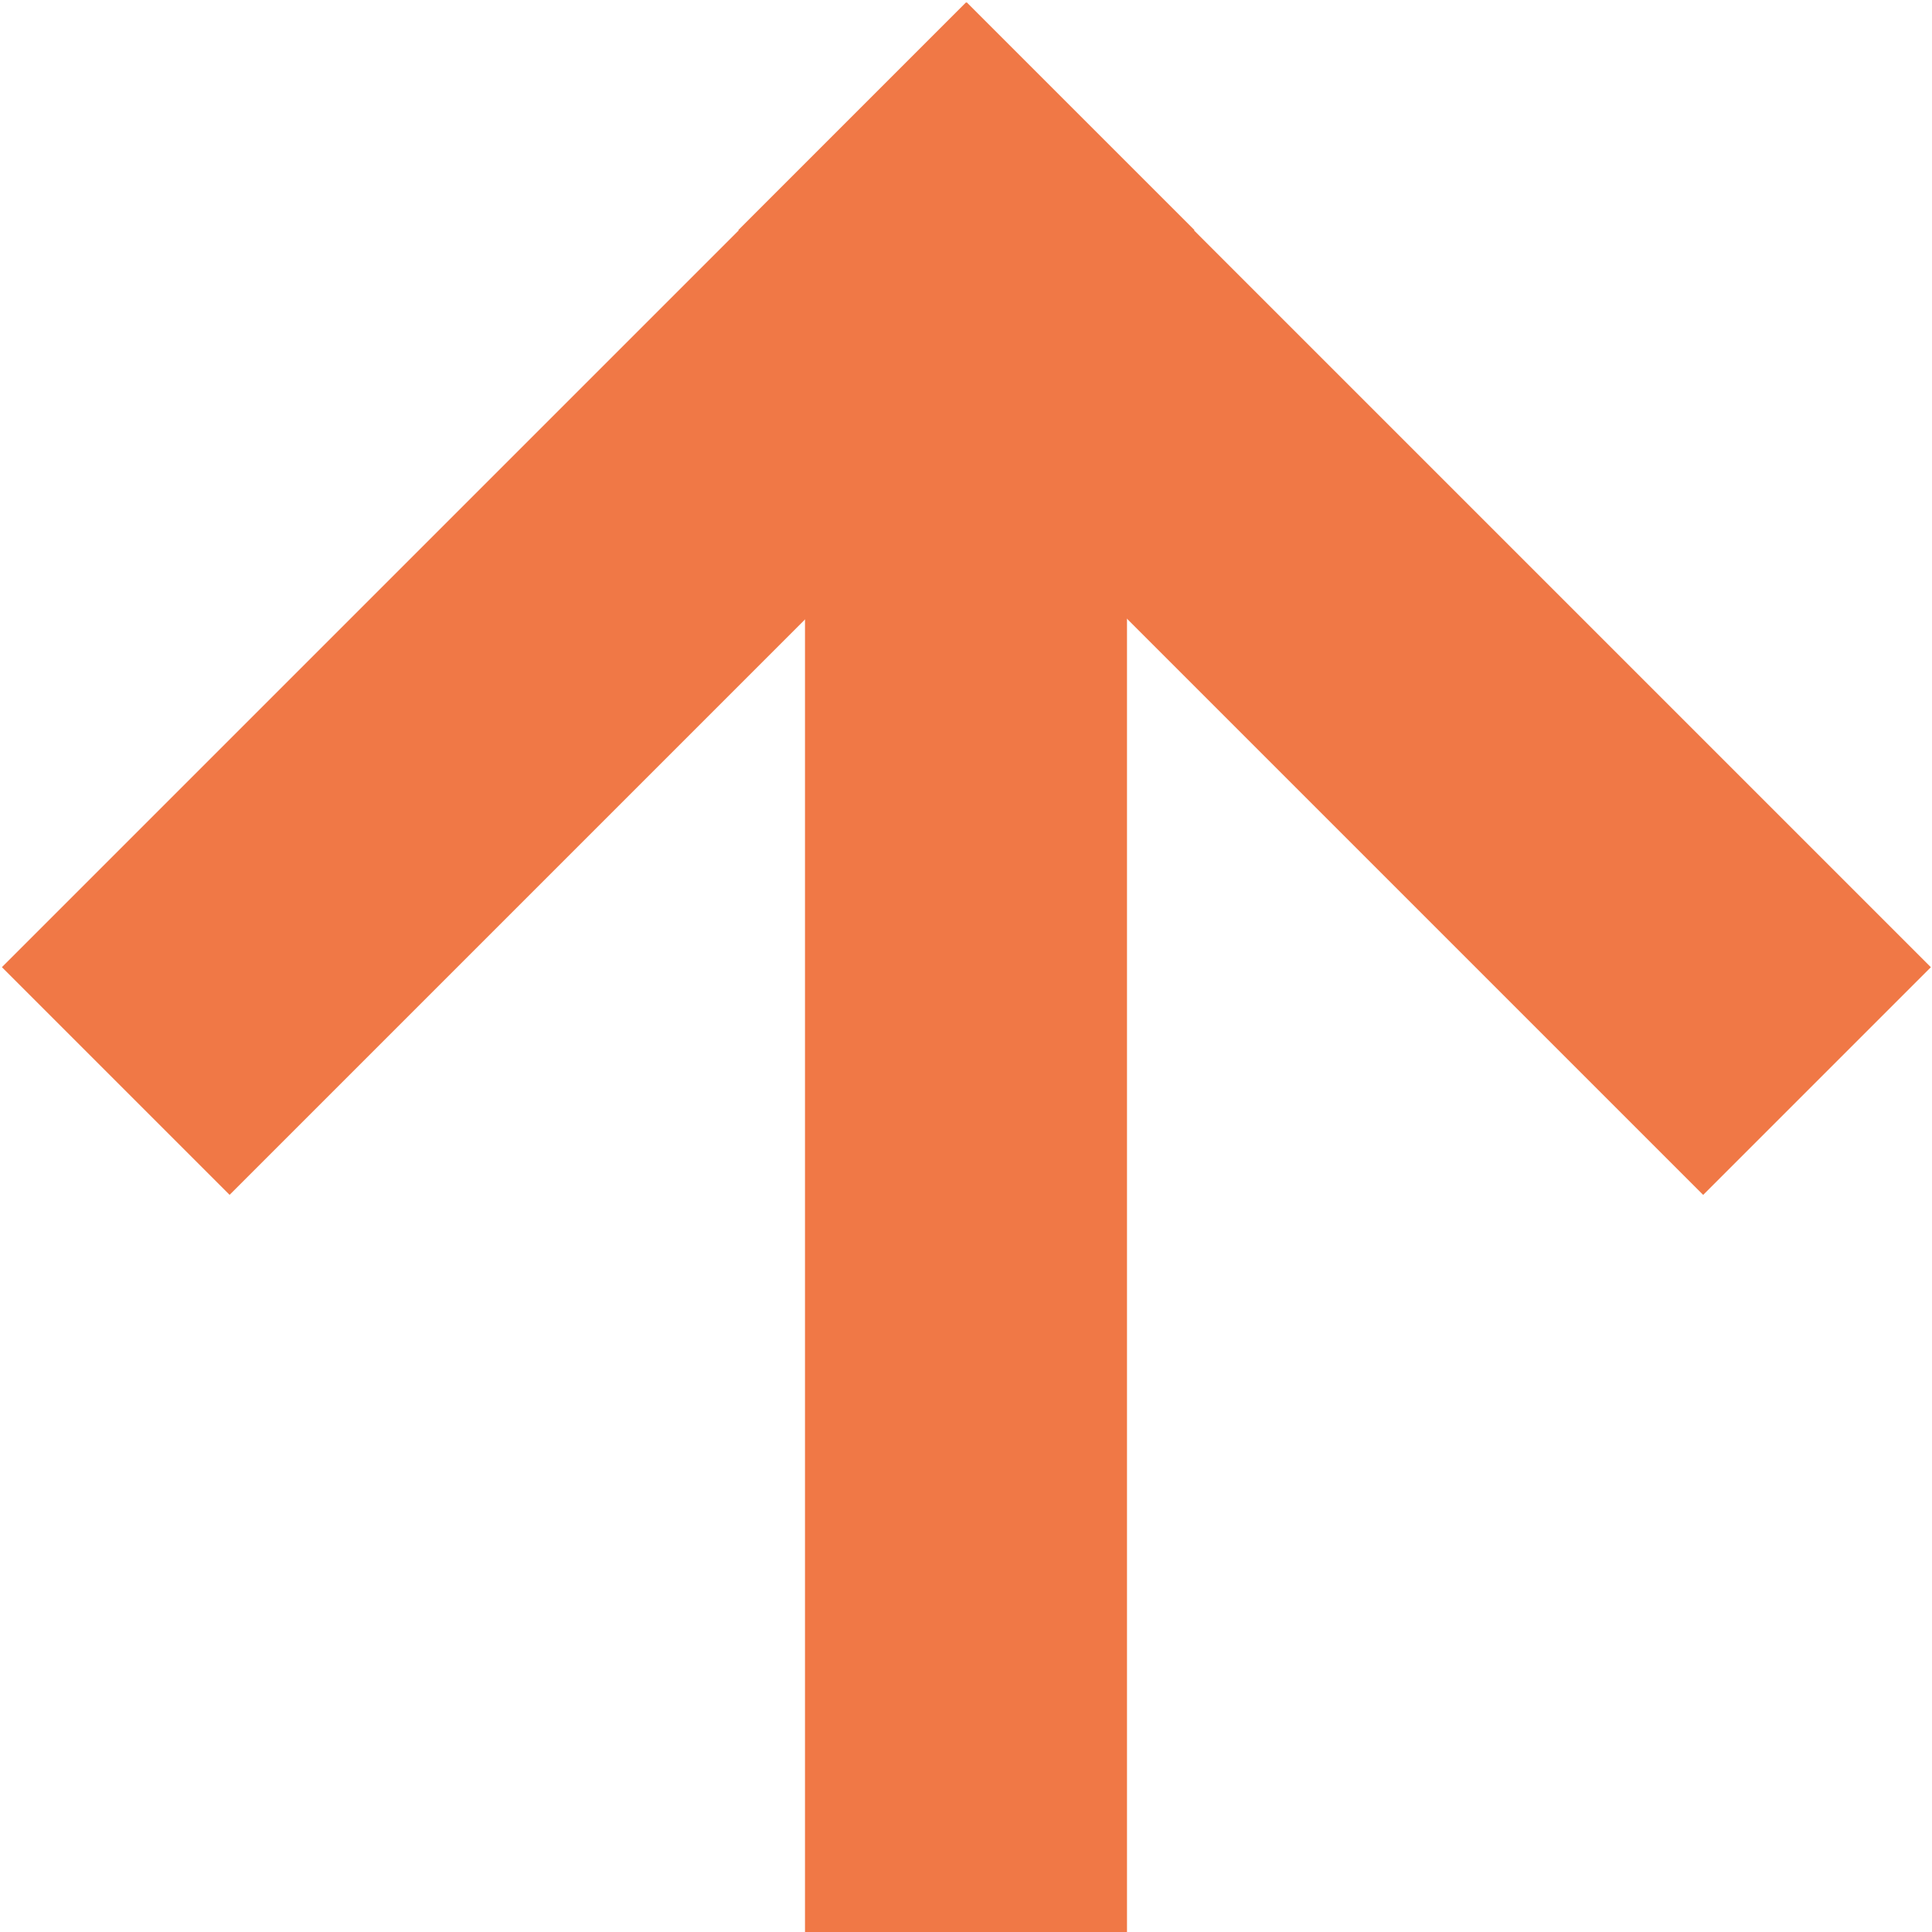
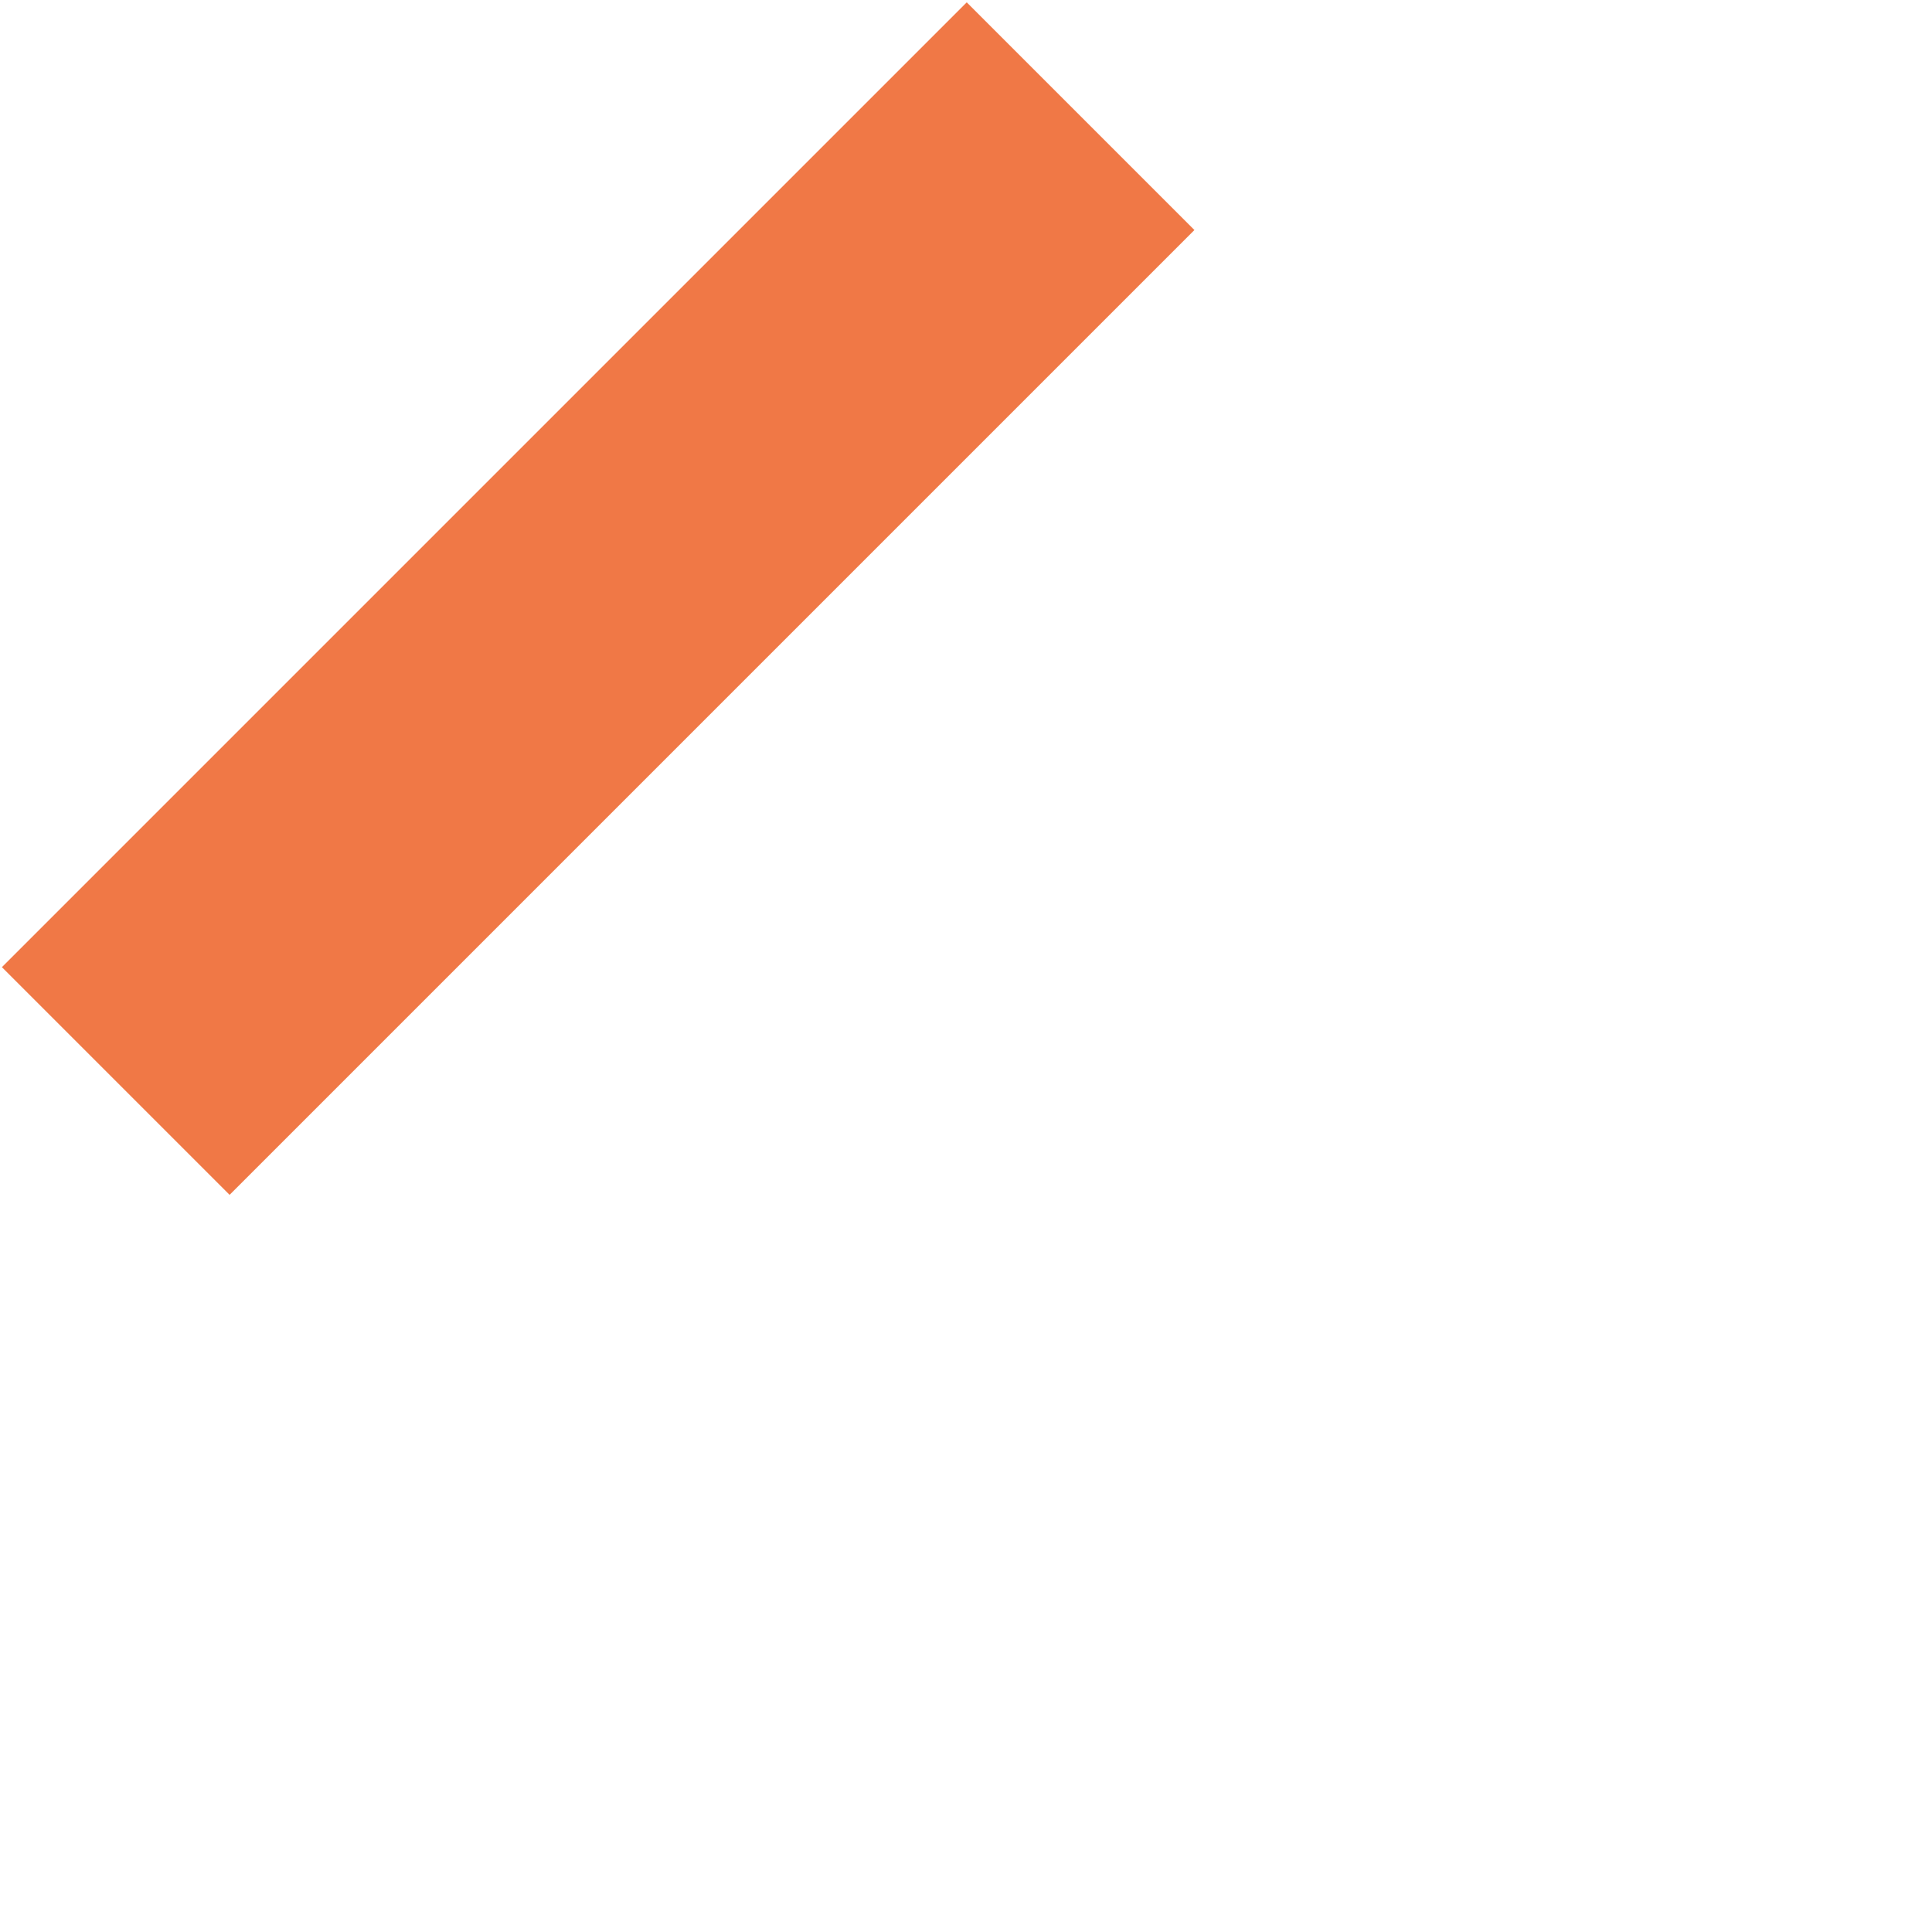
<svg xmlns="http://www.w3.org/2000/svg" id="Layer_1" data-name="Layer 1" viewBox="0 0 24 24">
  <defs>
    <style>.cls-1{fill:#f07846;}</style>
  </defs>
  <title>RPC_icons</title>
-   <rect class="cls-1" x="10" y="4" width="4" height="20" transform="translate(24 28) rotate(180)" />
  <rect class="cls-1" x="5.42" y="-1.04" width="4" height="16.95" transform="translate(7.42 17.94) rotate(-135)" />
-   <rect class="cls-1" x="14.58" y="-1.04" width="4" height="16.95" transform="translate(33.56 0.97) rotate(135)" />
</svg>